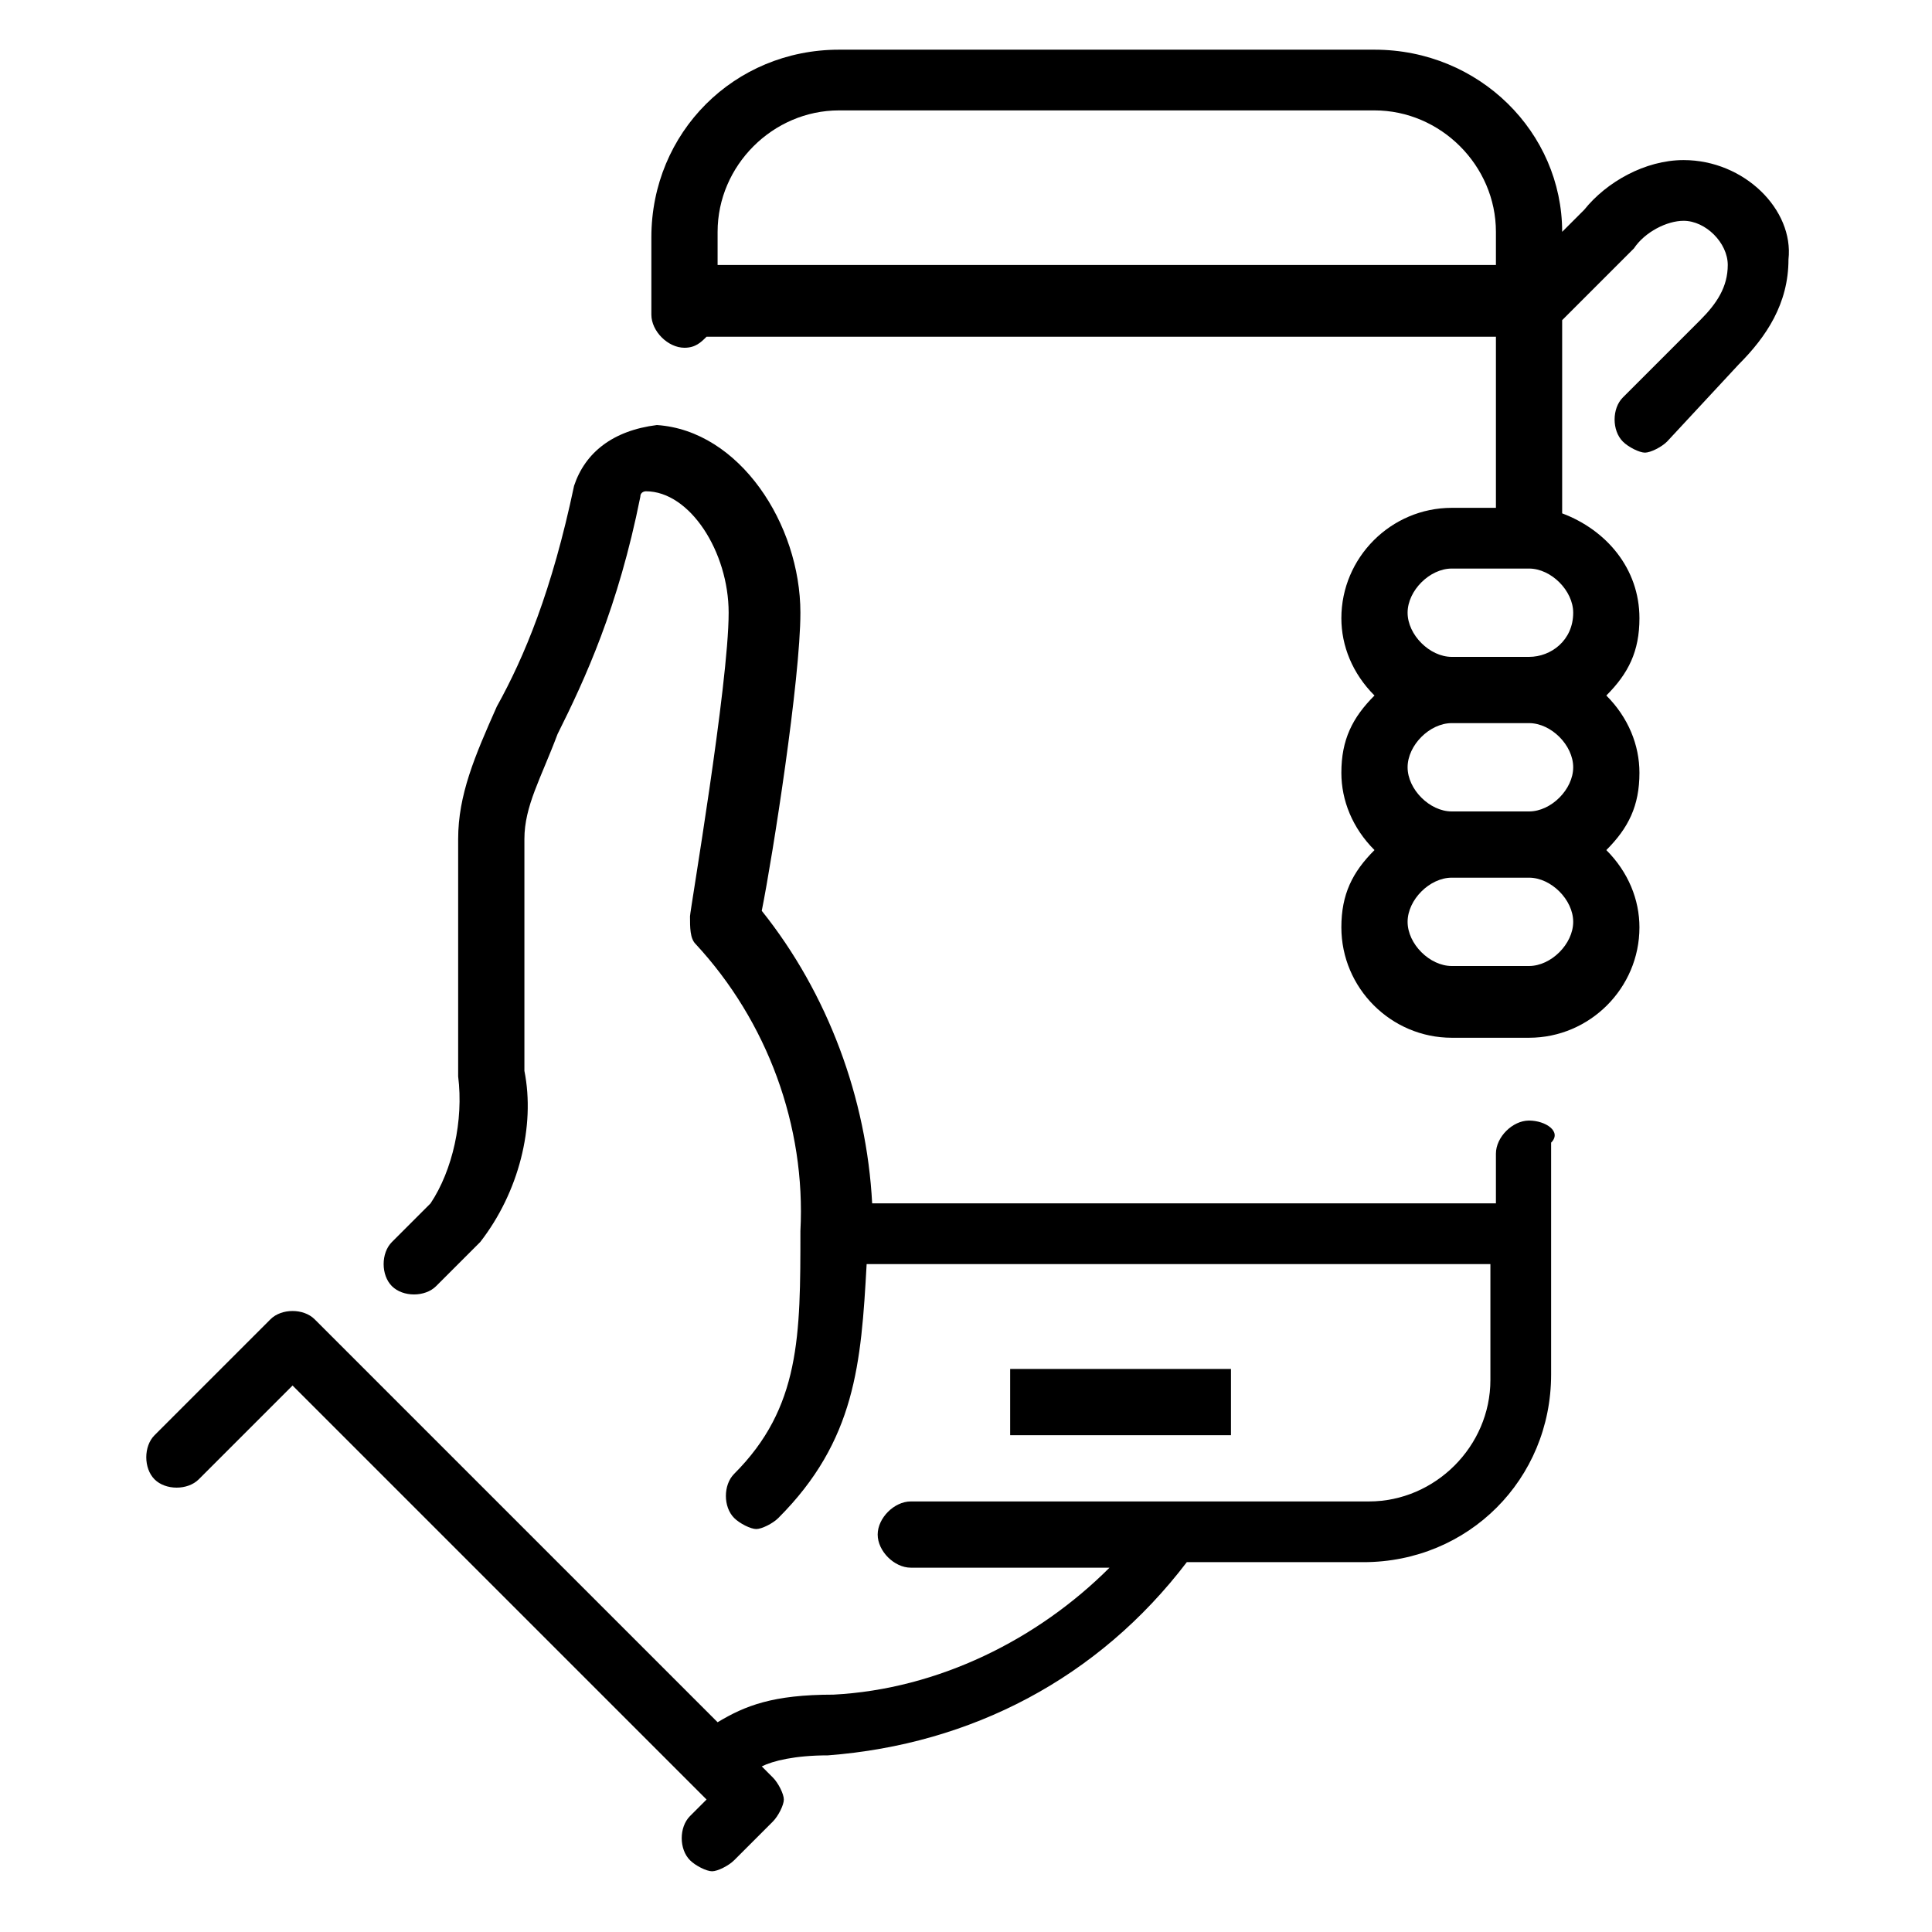
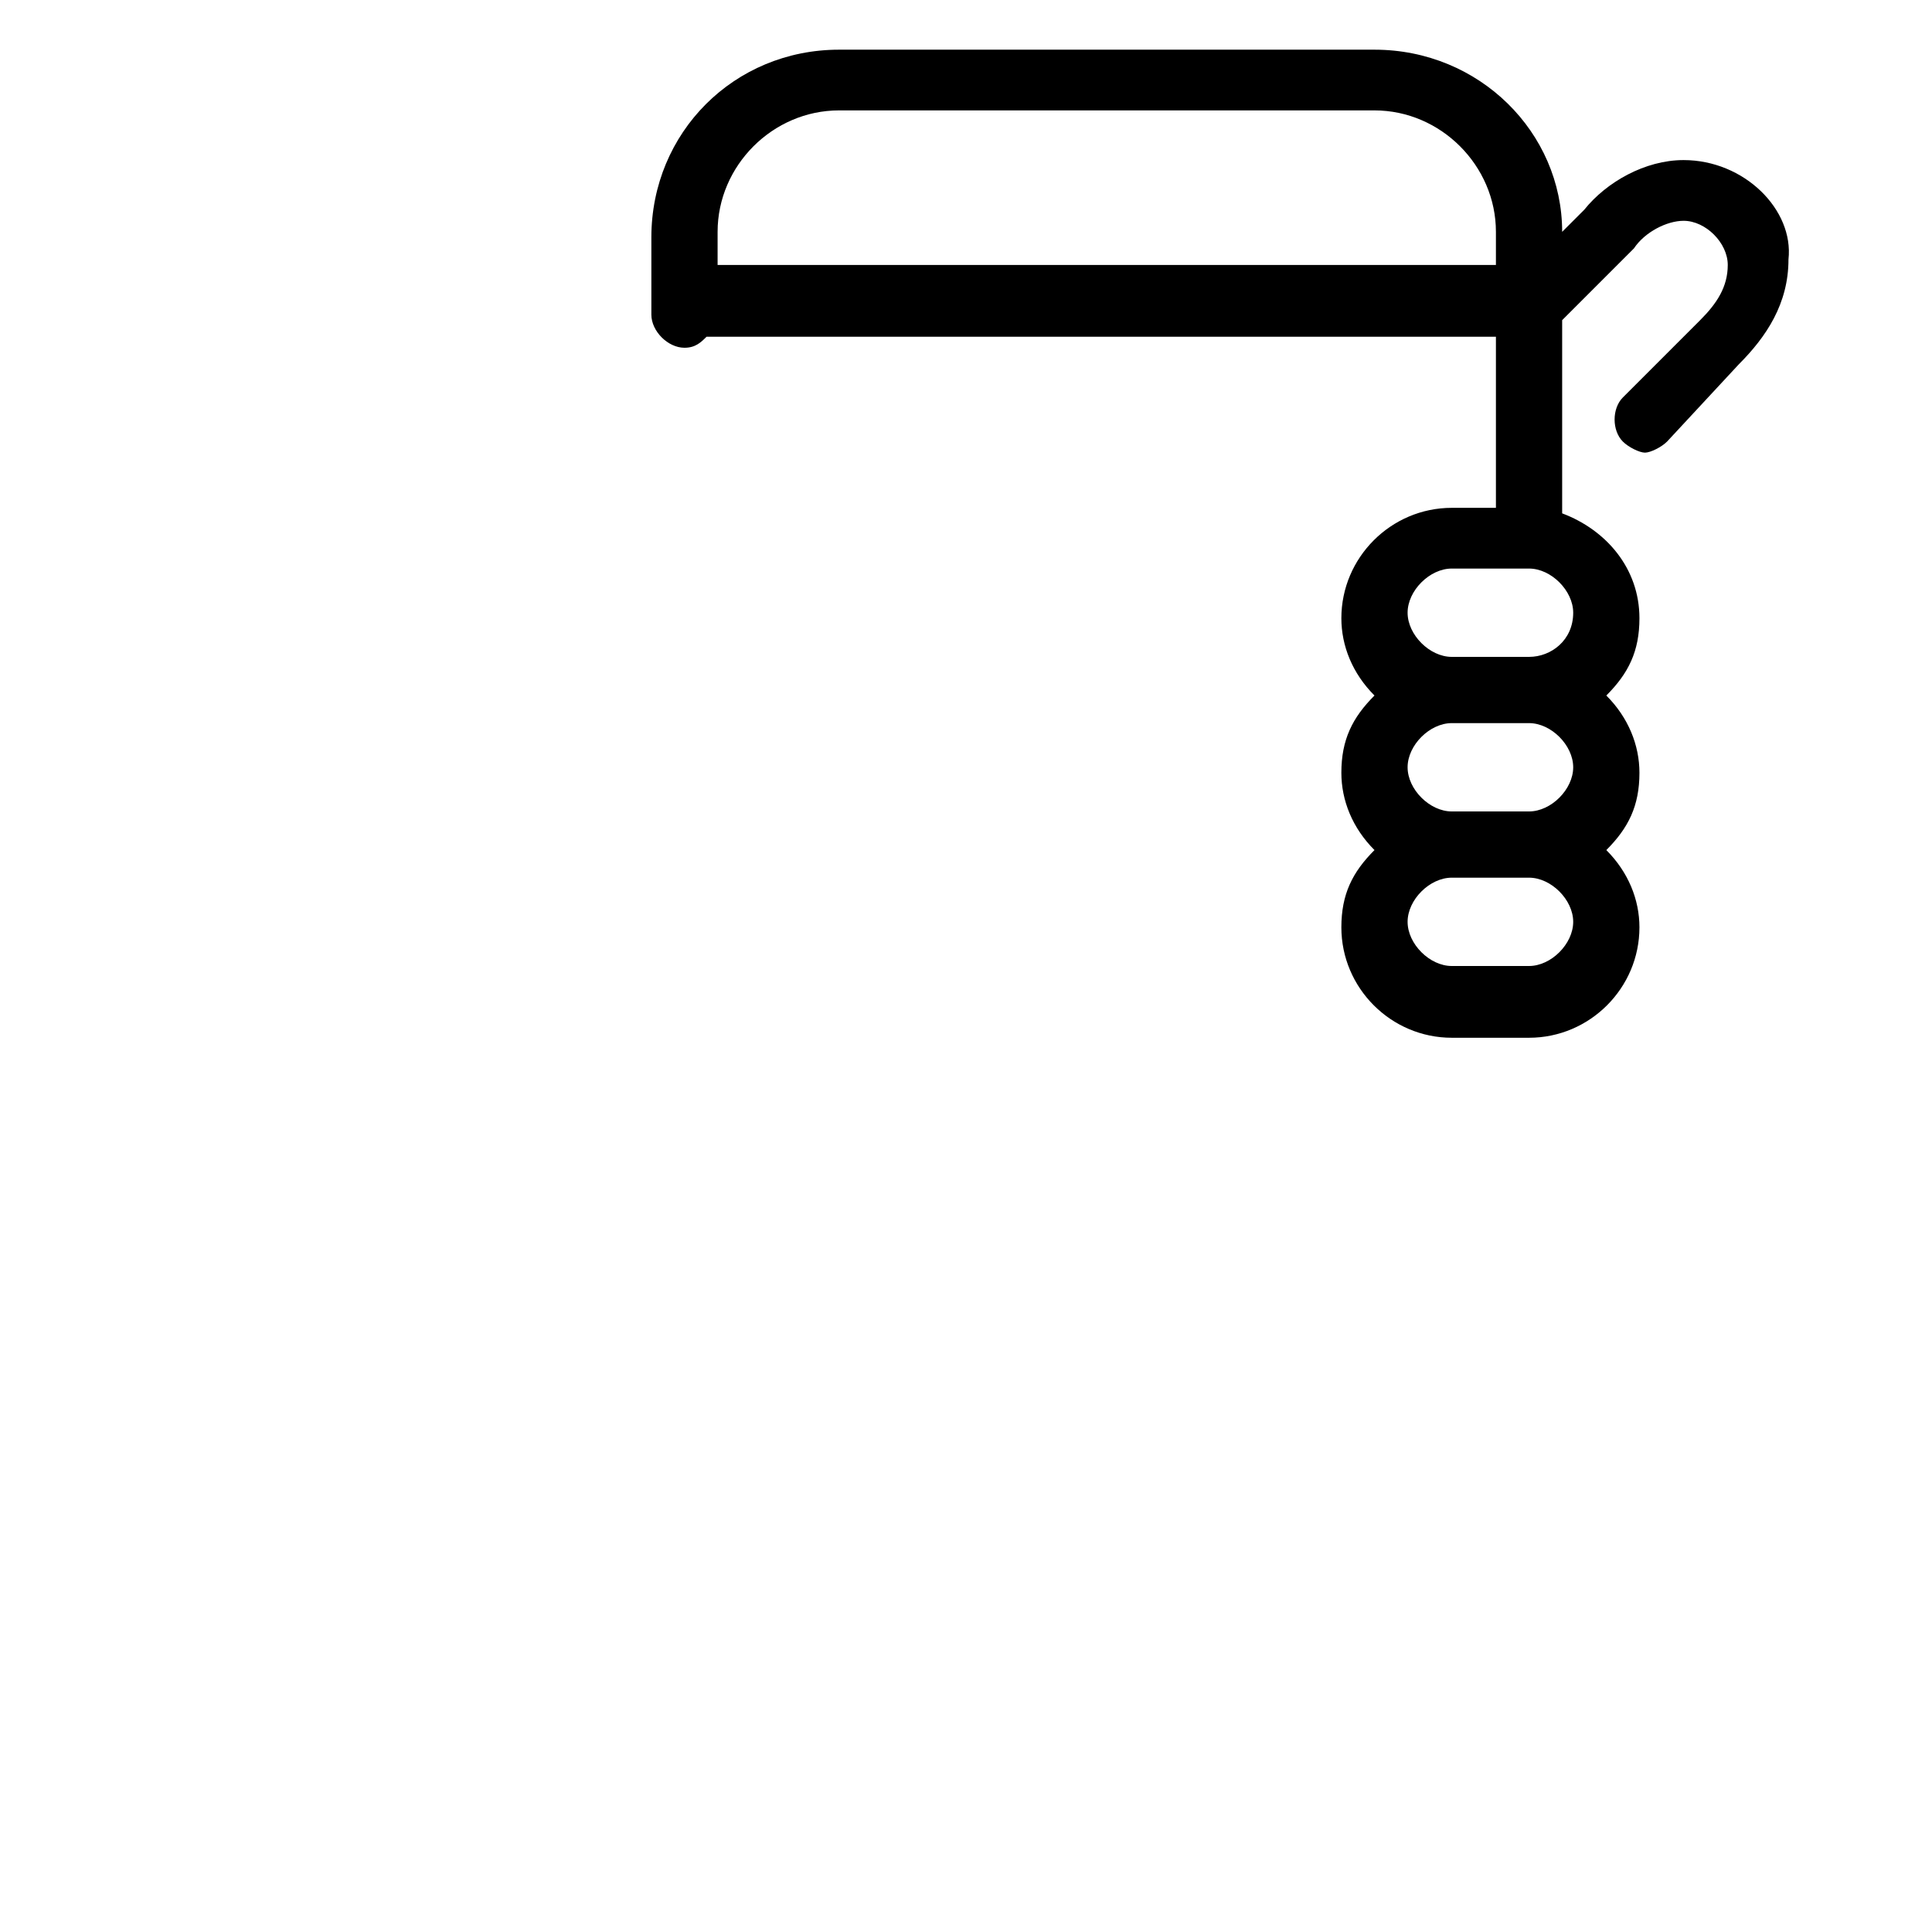
<svg xmlns="http://www.w3.org/2000/svg" version="1.1" id="レイヤー_1" x="0px" y="0px" viewBox="0 0 35 35" style="enable-background:new 0 0 35 35;" xml:space="preserve">
  <g>
-     <rect x="18.3" y="24.8" width="4" height="1.2" />
-     <path d="M27.7,20.3c-0.3,0-0.6,0.3-0.6,0.6v0.9H15.8c-0.1-1.9-0.8-3.8-2-5.3c0.2-1,0.7-4.2,0.7-5.4c0-1.6-1.1-3.3-2.6-3.4   c-0.8,0.1-1.3,0.5-1.5,1.1c-0.4,1.9-0.9,3.1-1.4,4c-0.4,0.9-0.7,1.6-0.7,2.4v4.3c0.1,0.8-0.1,1.7-0.5,2.3l-0.7,0.7   c-0.2,0.2-0.2,0.6,0,0.8c0.2,0.2,0.6,0.2,0.8,0l0.8-0.8c0.7-0.9,1-2.1,0.8-3.1v-4.2c0-0.6,0.3-1.1,0.6-1.9c0.5-1,1.1-2.3,1.5-4.3   c0-0.1,0.1-0.1,0.1-0.1c0.8,0,1.5,1.1,1.5,2.2c0,1.3-0.7,5.4-0.7,5.5c0,0.2,0,0.4,0.1,0.5c1.3,1.4,2,3.3,1.9,5.2   c0,1.9,0,3.2-1.2,4.4c-0.2,0.2-0.2,0.6,0,0.8c0.1,0.1,0.3,0.2,0.4,0.2s0.3-0.1,0.4-0.2c1.4-1.4,1.5-2.8,1.6-4.6H27V25   c0,1.2-1,2.2-2.2,2.2h-8.3c-0.3,0-0.6,0.3-0.6,0.6s0.3,0.6,0.6,0.6h3.6c-1.3,1.3-3.1,2.2-5,2.3c-1.1,0-1.6,0.2-2.1,0.5l-7.3-7.3   c-0.2-0.2-0.6-0.2-0.8,0L2.8,26c-0.2,0.2-0.2,0.6,0,0.8C3,27,3.4,27,3.6,26.8l1.7-1.7l7.2,7.2l0,0l0,0l0.3,0.3l-0.3,0.3   c-0.2,0.2-0.2,0.6,0,0.8c0.1,0.1,0.3,0.2,0.4,0.2s0.3-0.1,0.4-0.2L14,33c0.1-0.1,0.2-0.3,0.2-0.4c0-0.1-0.1-0.3-0.2-0.4L13.8,32   c0.2-0.1,0.6-0.2,1.2-0.2c2.6-0.2,4.9-1.4,6.5-3.5h3.2c1.9,0,3.4-1.5,3.4-3.4v-4.2C28.3,20.5,28,20.3,27.7,20.3z" />
    <path d="M30.5,2.9L30.5,2.9c-0.7,0-1.4,0.4-1.8,0.9l-0.4,0.4c0-1.8-1.5-3.3-3.4-3.3h-9.7c-1.9,0-3.4,1.5-3.4,3.4v1.4   c0,0.3,0.3,0.6,0.6,0.6c0.2,0,0.3-0.1,0.4-0.2h14.3v3.1h-0.8c-1.1,0-2,0.9-2,2c0,0.5,0.2,1,0.6,1.4c-0.4,0.4-0.6,0.8-0.6,1.4   c0,0.5,0.2,1,0.6,1.4c-0.4,0.4-0.6,0.8-0.6,1.4c0,1.1,0.9,2,2,2h1.4c1.1,0,2-0.9,2-2c0-0.5-0.2-1-0.6-1.4c0.4-0.4,0.6-0.8,0.6-1.4   c0-0.5-0.2-1-0.6-1.4c0.4-0.4,0.6-0.8,0.6-1.4c0-0.9-0.6-1.6-1.4-1.9V5.8l1.3-1.3C29.8,4.2,30.2,4,30.5,4c0.4,0,0.8,0.4,0.8,0.8   s-0.2,0.7-0.5,1l-1.4,1.4c-0.2,0.2-0.2,0.6,0,0.8c0.1,0.1,0.3,0.2,0.4,0.2s0.3-0.1,0.4-0.2l1.3-1.4c0.5-0.5,0.9-1.1,0.9-1.9   C32.5,3.8,31.6,2.9,30.5,2.9z M13,4.8V4.2C13,3,14,2,15.2,2h9.7c1.2,0,2.2,1,2.2,2.2v0.6H13z M26.3,13.1h1.4l0,0   c0.4,0,0.8,0.4,0.8,0.8c0,0.4-0.4,0.8-0.8,0.8h-1.4c-0.4,0-0.8-0.4-0.8-0.8S25.9,13.1,26.3,13.1L26.3,13.1z M27.7,17.5h-1.4   c-0.4,0-0.8-0.4-0.8-0.8c0-0.4,0.4-0.8,0.8-0.8h1.4c0.4,0,0.8,0.4,0.8,0.8C28.5,17.1,28.1,17.5,27.7,17.5z M27.7,11.9L27.7,11.9   h-1.4l0,0c-0.4,0-0.8-0.4-0.8-0.8c0-0.4,0.4-0.8,0.8-0.8h1.4c0.4,0,0.8,0.4,0.8,0.8C28.5,11.6,28.1,11.9,27.7,11.9z" />
  </g>
</svg>